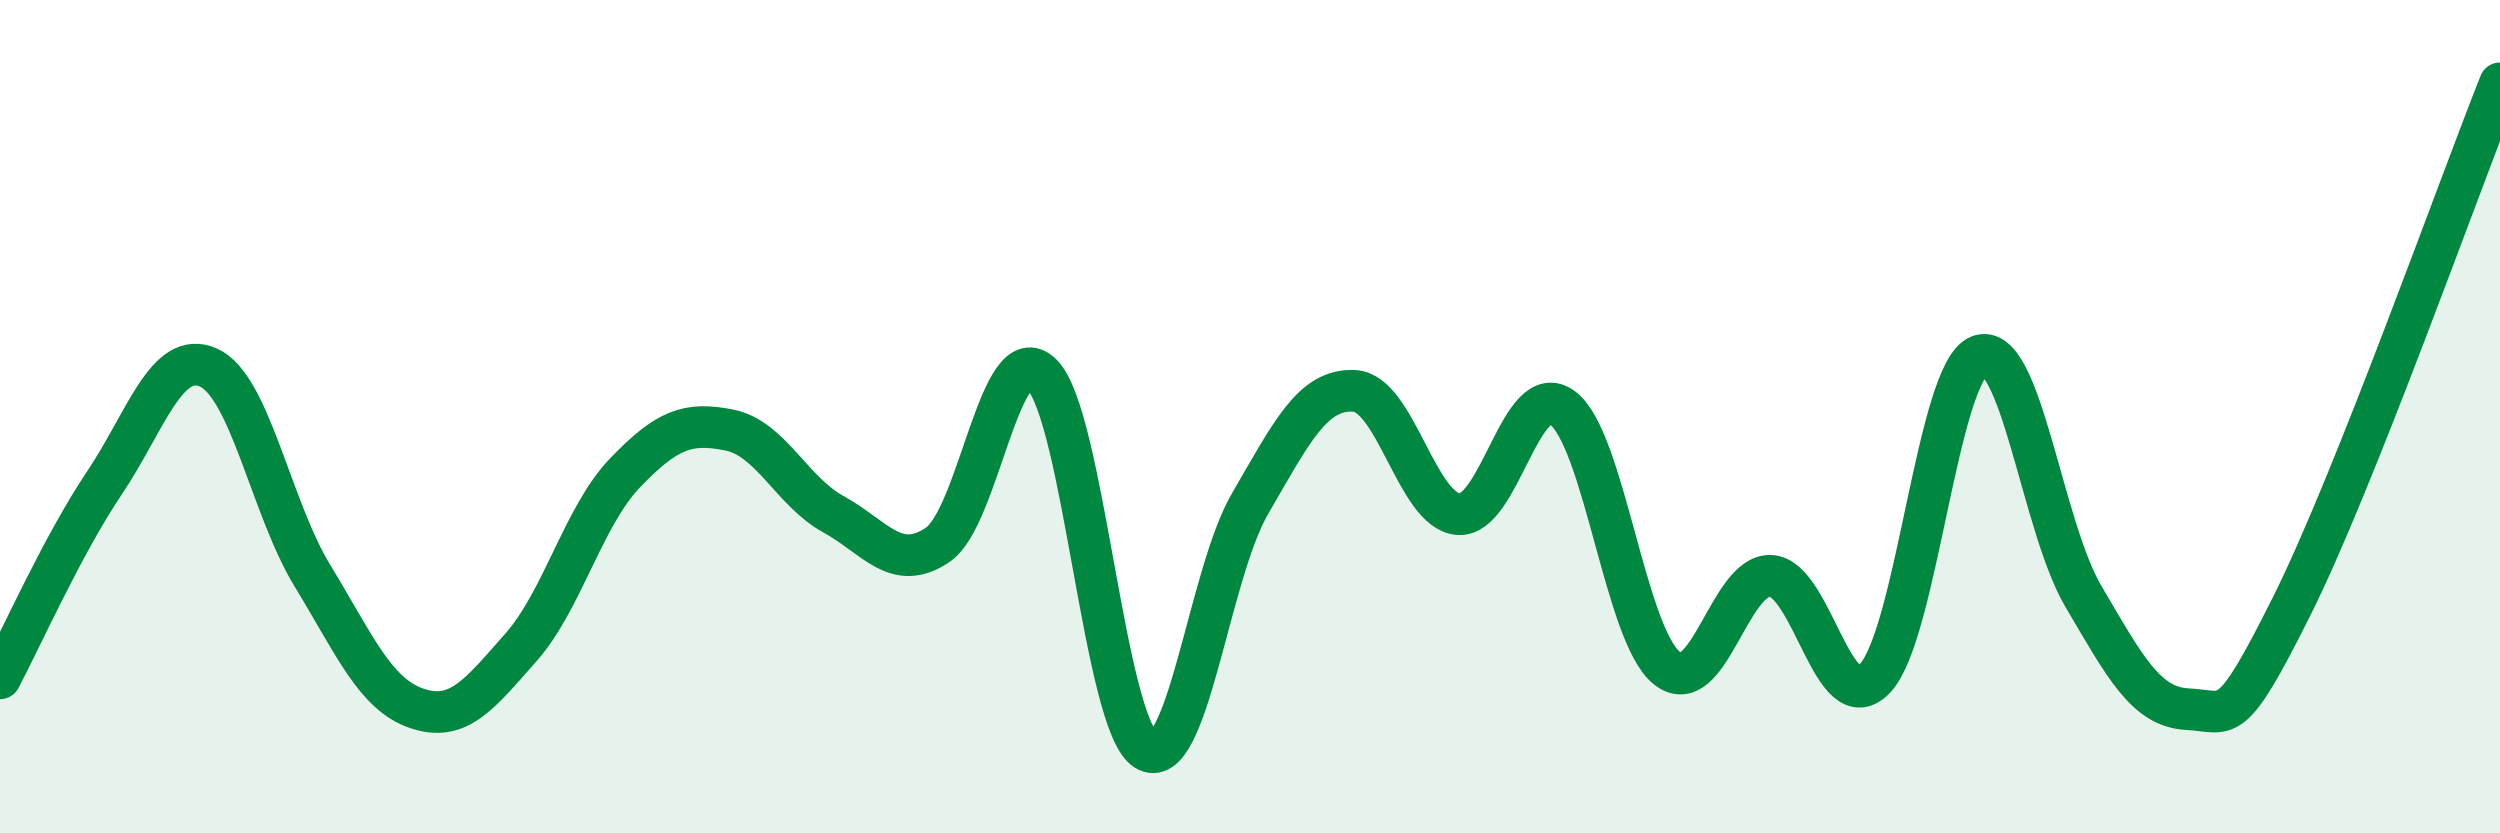
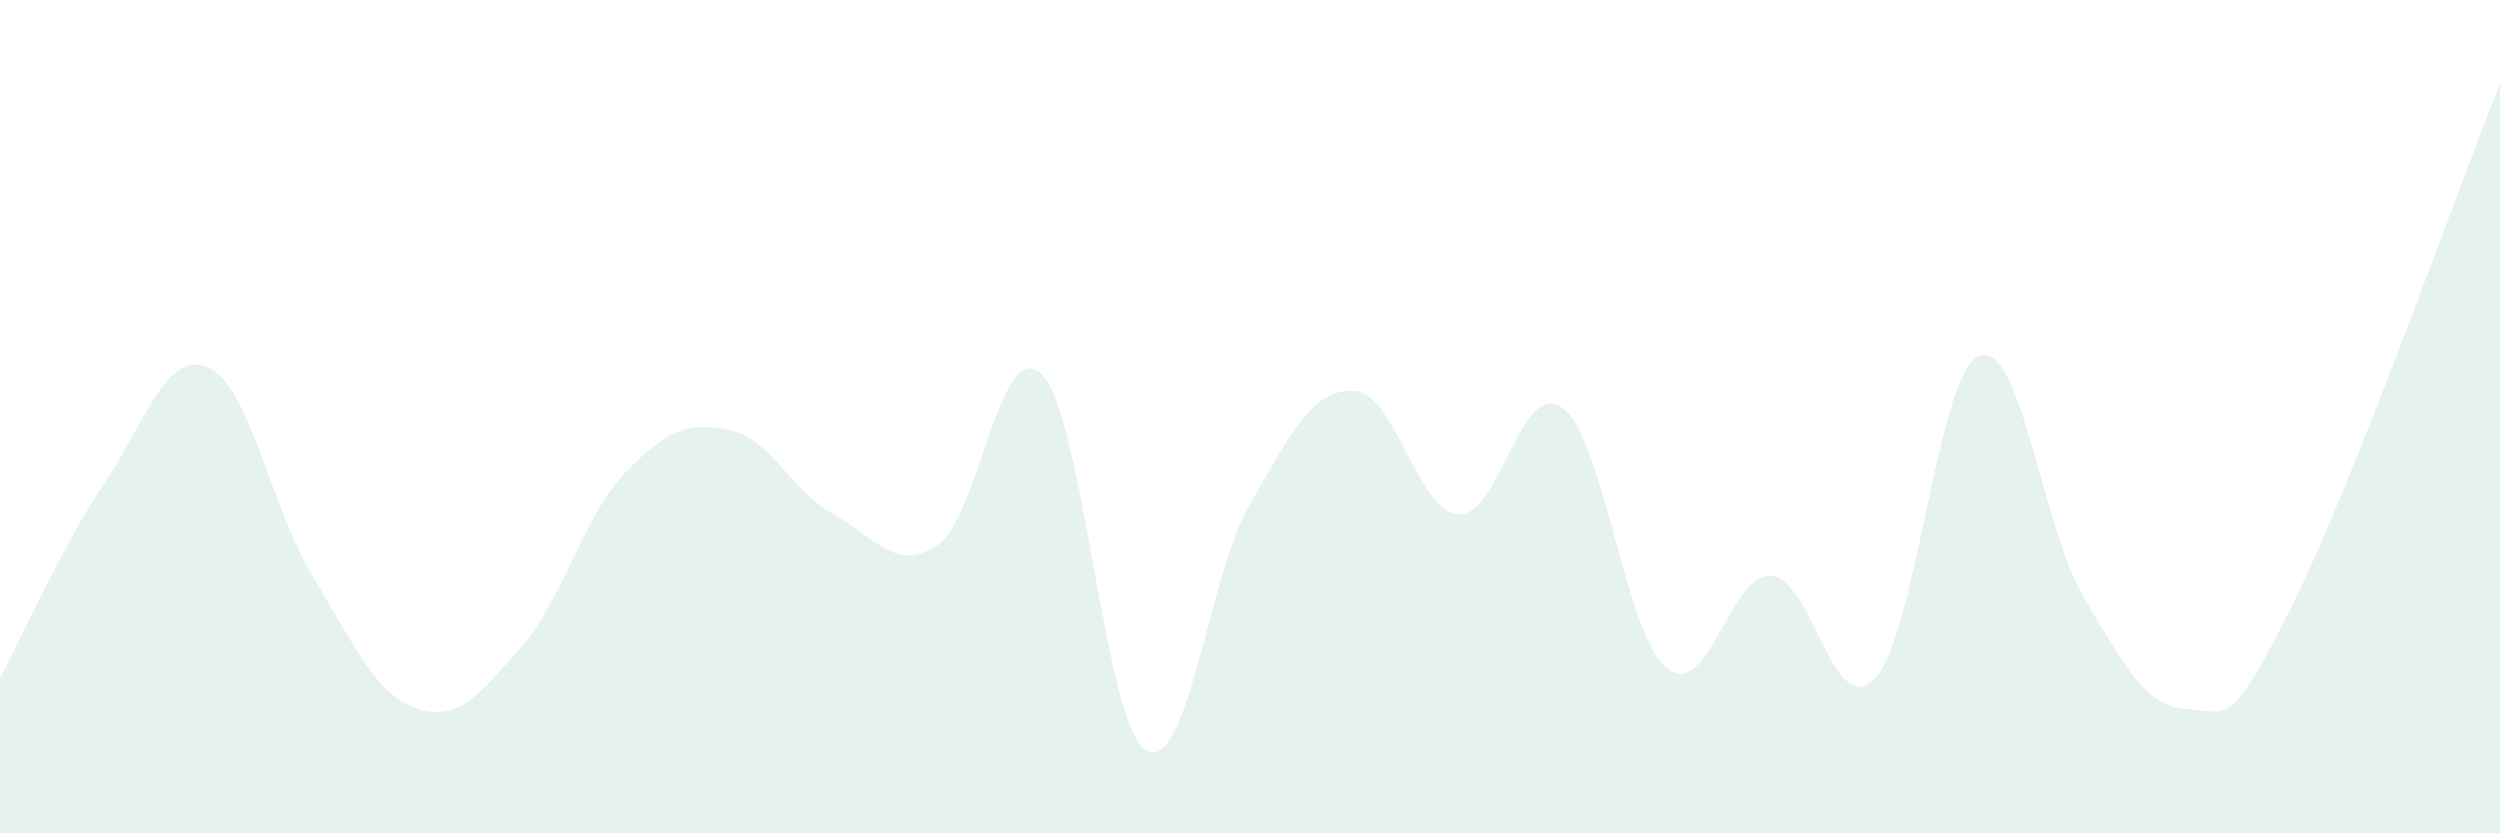
<svg xmlns="http://www.w3.org/2000/svg" width="60" height="20" viewBox="0 0 60 20">
  <path d="M 0,16.28 C 0.5,15.34 1.5,13.09 2.5,11.6 C 3.5,10.11 4,8.38 5,8.82 C 6,9.26 6.5,12.18 7.5,13.82 C 8.5,15.46 9,16.66 10,17 C 11,17.34 11.5,16.67 12.5,15.54 C 13.5,14.41 14,12.39 15,11.35 C 16,10.31 16.5,10.12 17.5,10.32 C 18.5,10.52 19,11.79 20,12.34 C 21,12.89 21.5,13.75 22.5,13.08 C 23.5,12.41 24,8 25,8.98 C 26,9.96 26.5,17.38 27.5,18 C 28.5,18.62 29,13.81 30,12.09 C 31,10.37 31.5,9.33 32.5,9.38 C 33.5,9.43 34,12.26 35,12.34 C 36,12.42 36.5,9.05 37.5,9.79 C 38.5,10.53 39,15.22 40,16.03 C 41,16.84 41.5,13.77 42.5,13.82 C 43.5,13.87 44,17.34 45,16.28 C 46,15.22 46.5,8.93 47.5,8.54 C 48.5,8.15 49,12.61 50,14.31 C 51,16.01 51.5,16.97 52.5,17.02 C 53.5,17.07 53.5,17.55 55,14.55 C 56.5,11.55 59,4.51 60,2L60 20L0 20Z" fill="#008740" opacity="0.1" stroke-linecap="round" stroke-linejoin="round" />
-   <path d="M 0,16.28 C 0.5,15.34 1.5,13.09 2.5,11.6 C 3.5,10.11 4,8.38 5,8.82 C 6,9.26 6.5,12.18 7.5,13.82 C 8.5,15.46 9,16.66 10,17 C 11,17.34 11.5,16.67 12.5,15.54 C 13.5,14.41 14,12.39 15,11.35 C 16,10.31 16.5,10.12 17.5,10.32 C 18.5,10.52 19,11.79 20,12.34 C 21,12.89 21.5,13.75 22.5,13.08 C 23.5,12.41 24,8 25,8.98 C 26,9.96 26.5,17.38 27.5,18 C 28.5,18.62 29,13.81 30,12.09 C 31,10.37 31.5,9.33 32.5,9.38 C 33.5,9.43 34,12.26 35,12.34 C 36,12.42 36.5,9.05 37.5,9.79 C 38.5,10.53 39,15.22 40,16.03 C 41,16.84 41.5,13.77 42.5,13.82 C 43.5,13.87 44,17.34 45,16.28 C 46,15.22 46.5,8.93 47.5,8.54 C 48.5,8.15 49,12.61 50,14.31 C 51,16.01 51.5,16.97 52.5,17.02 C 53.5,17.07 53.5,17.55 55,14.55 C 56.5,11.55 59,4.51 60,2" stroke="#008740" stroke-width="1" fill="none" stroke-linecap="round" stroke-linejoin="round" />
</svg>